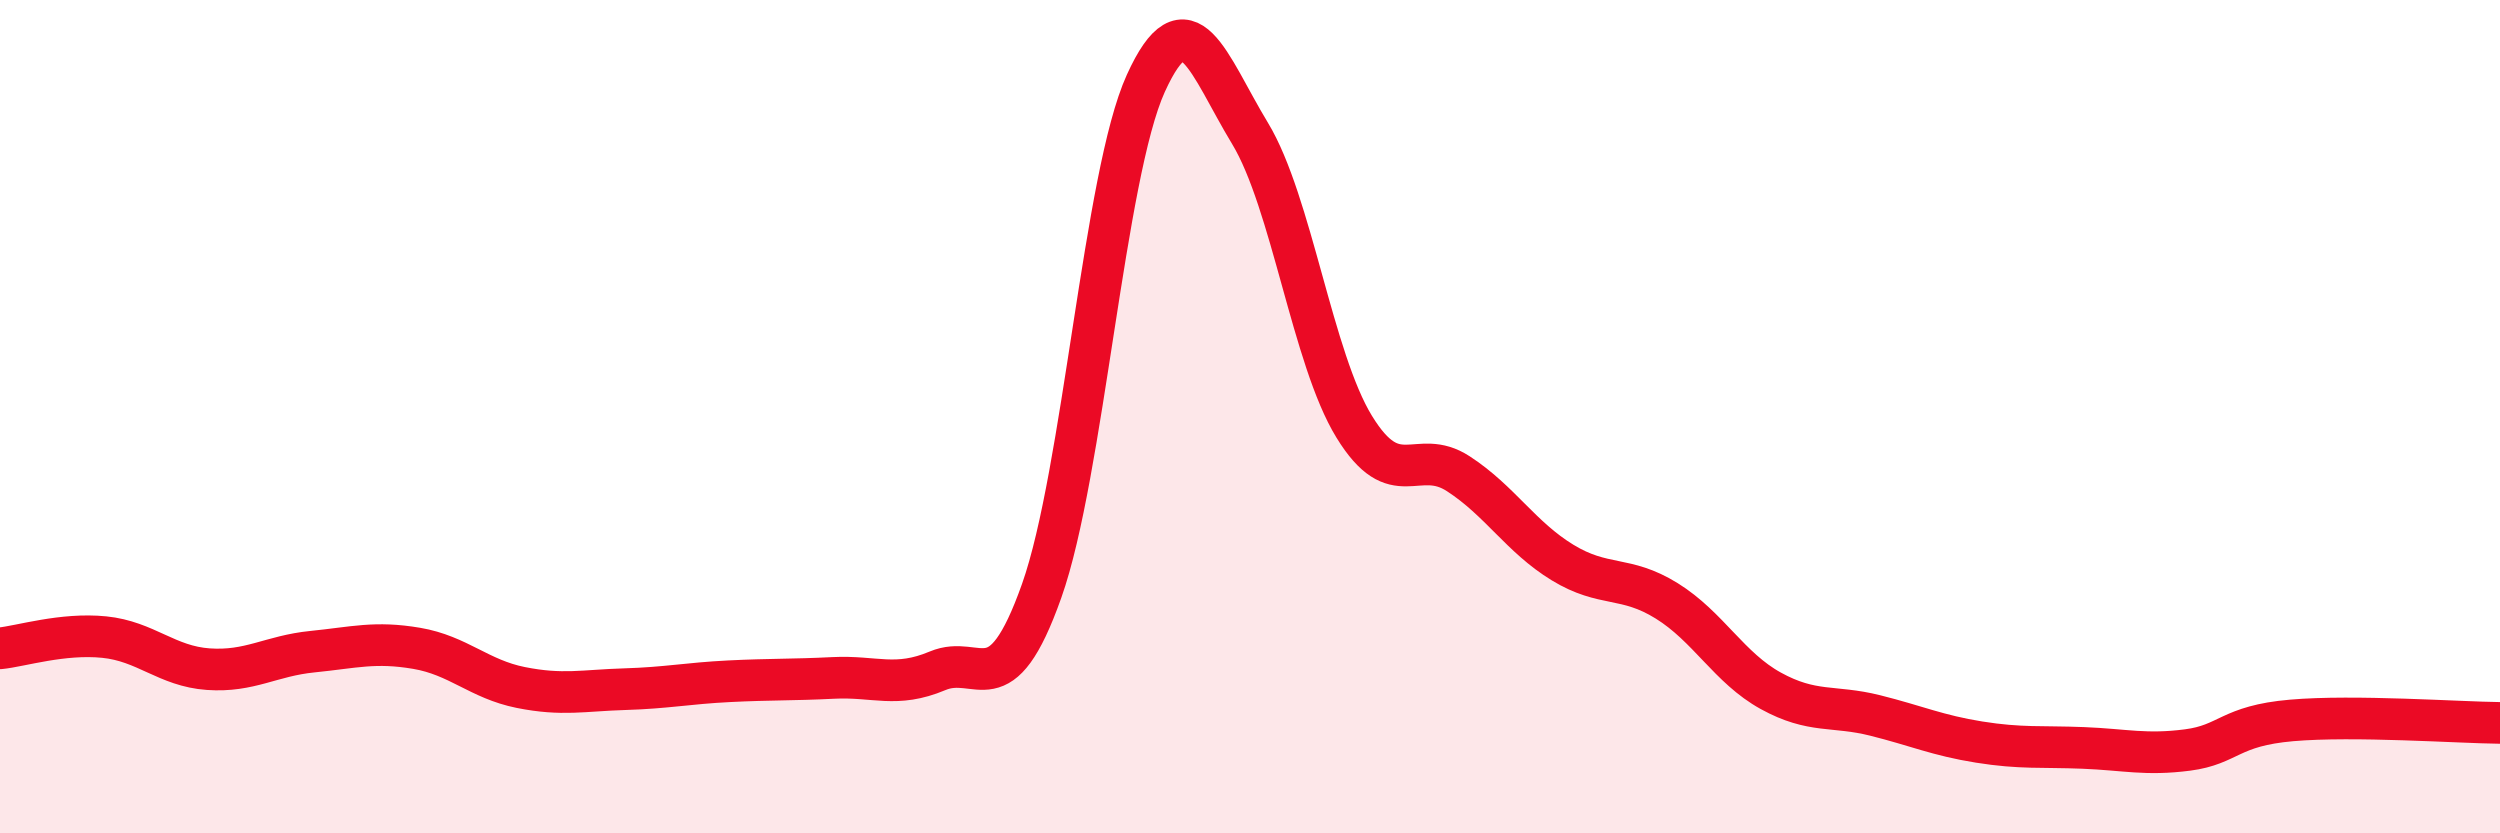
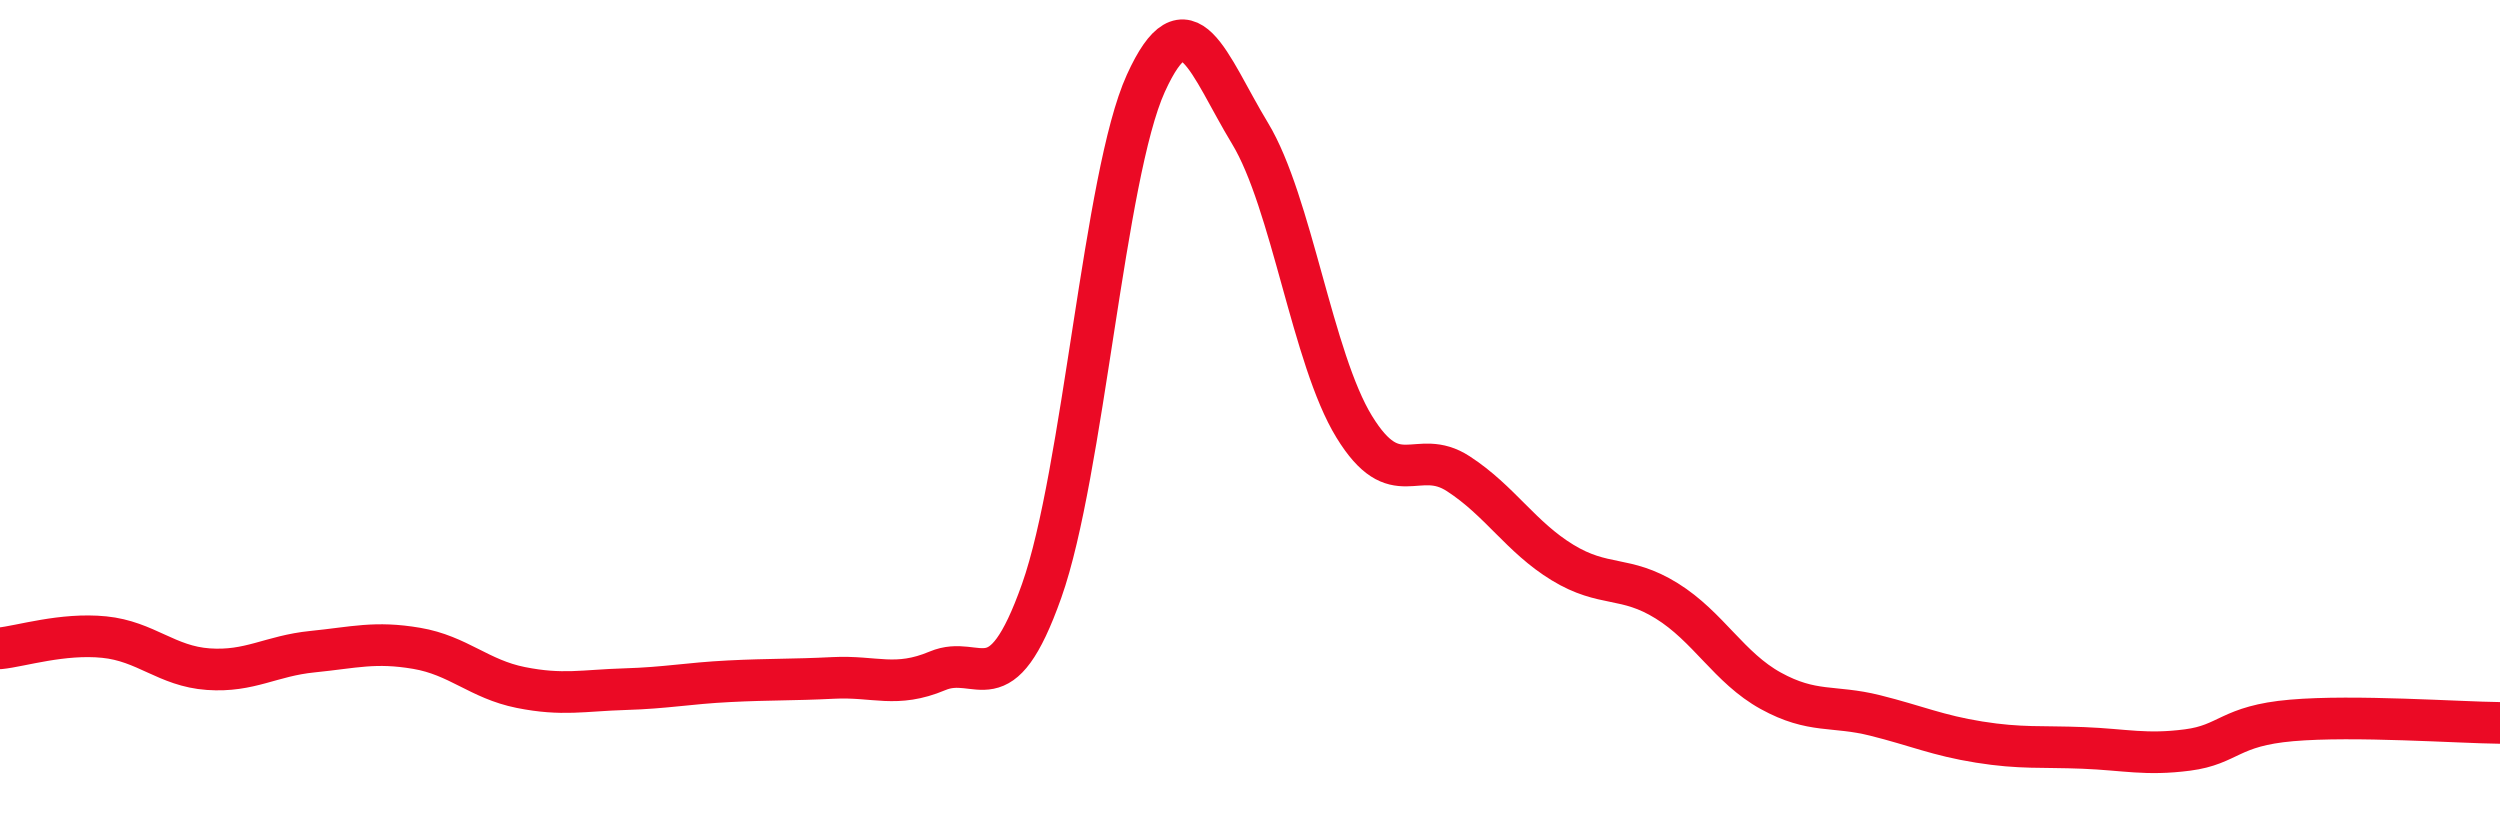
<svg xmlns="http://www.w3.org/2000/svg" width="60" height="20" viewBox="0 0 60 20">
-   <path d="M 0,15.56 C 0.5,15.51 1.5,15.19 2.5,15.29 C 3.5,15.39 4,15.99 5,16.06 C 6,16.13 6.5,15.74 7.5,15.64 C 8.5,15.54 9,15.39 10,15.56 C 11,15.73 11.5,16.3 12.5,16.5 C 13.5,16.7 14,16.57 15,16.54 C 16,16.51 16.5,16.4 17.5,16.35 C 18.5,16.3 19,16.32 20,16.27 C 21,16.22 21.5,16.52 22.5,16.1 C 23.5,15.68 24,17 25,14.18 C 26,11.36 26.5,4.2 27.5,2 C 28.5,-0.2 29,1.55 30,3.2 C 31,4.85 31.5,8.61 32.5,10.24 C 33.5,11.87 34,10.72 35,11.37 C 36,12.02 36.5,12.89 37.5,13.5 C 38.5,14.11 39,13.8 40,14.42 C 41,15.04 41.5,16.03 42.5,16.58 C 43.5,17.13 44,16.92 45,17.17 C 46,17.42 46.5,17.65 47.5,17.81 C 48.5,17.97 49,17.91 50,17.95 C 51,17.99 51.5,18.13 52.5,18 C 53.5,17.87 53.5,17.42 55,17.29 C 56.5,17.16 59,17.34 60,17.35L60 20L0 20Z" fill="#EB0A25" opacity="0.1" stroke-linecap="round" stroke-linejoin="round" />
  <path d="M 0,15.56 C 0.5,15.51 1.5,15.19 2.5,15.29 C 3.5,15.39 4,15.99 5,16.06 C 6,16.13 6.5,15.74 7.5,15.64 C 8.5,15.54 9,15.39 10,15.56 C 11,15.73 11.5,16.3 12.5,16.5 C 13.5,16.7 14,16.57 15,16.54 C 16,16.51 16.5,16.4 17.5,16.35 C 18.5,16.3 19,16.32 20,16.27 C 21,16.22 21.5,16.52 22.5,16.1 C 23.5,15.68 24,17 25,14.18 C 26,11.36 26.5,4.2 27.5,2 C 28.5,-0.2 29,1.55 30,3.2 C 31,4.85 31.5,8.61 32.5,10.24 C 33.5,11.87 34,10.72 35,11.37 C 36,12.02 36.5,12.89 37.5,13.5 C 38.5,14.11 39,13.8 40,14.42 C 41,15.04 41.5,16.03 42.5,16.58 C 43.5,17.13 44,16.92 45,17.17 C 46,17.42 46.5,17.65 47.5,17.81 C 48.5,17.97 49,17.91 50,17.95 C 51,17.99 51.5,18.13 52.5,18 C 53.5,17.87 53.5,17.42 55,17.29 C 56.5,17.16 59,17.34 60,17.35" stroke="#EB0A25" stroke-width="1" fill="none" stroke-linecap="round" stroke-linejoin="round" />
</svg>